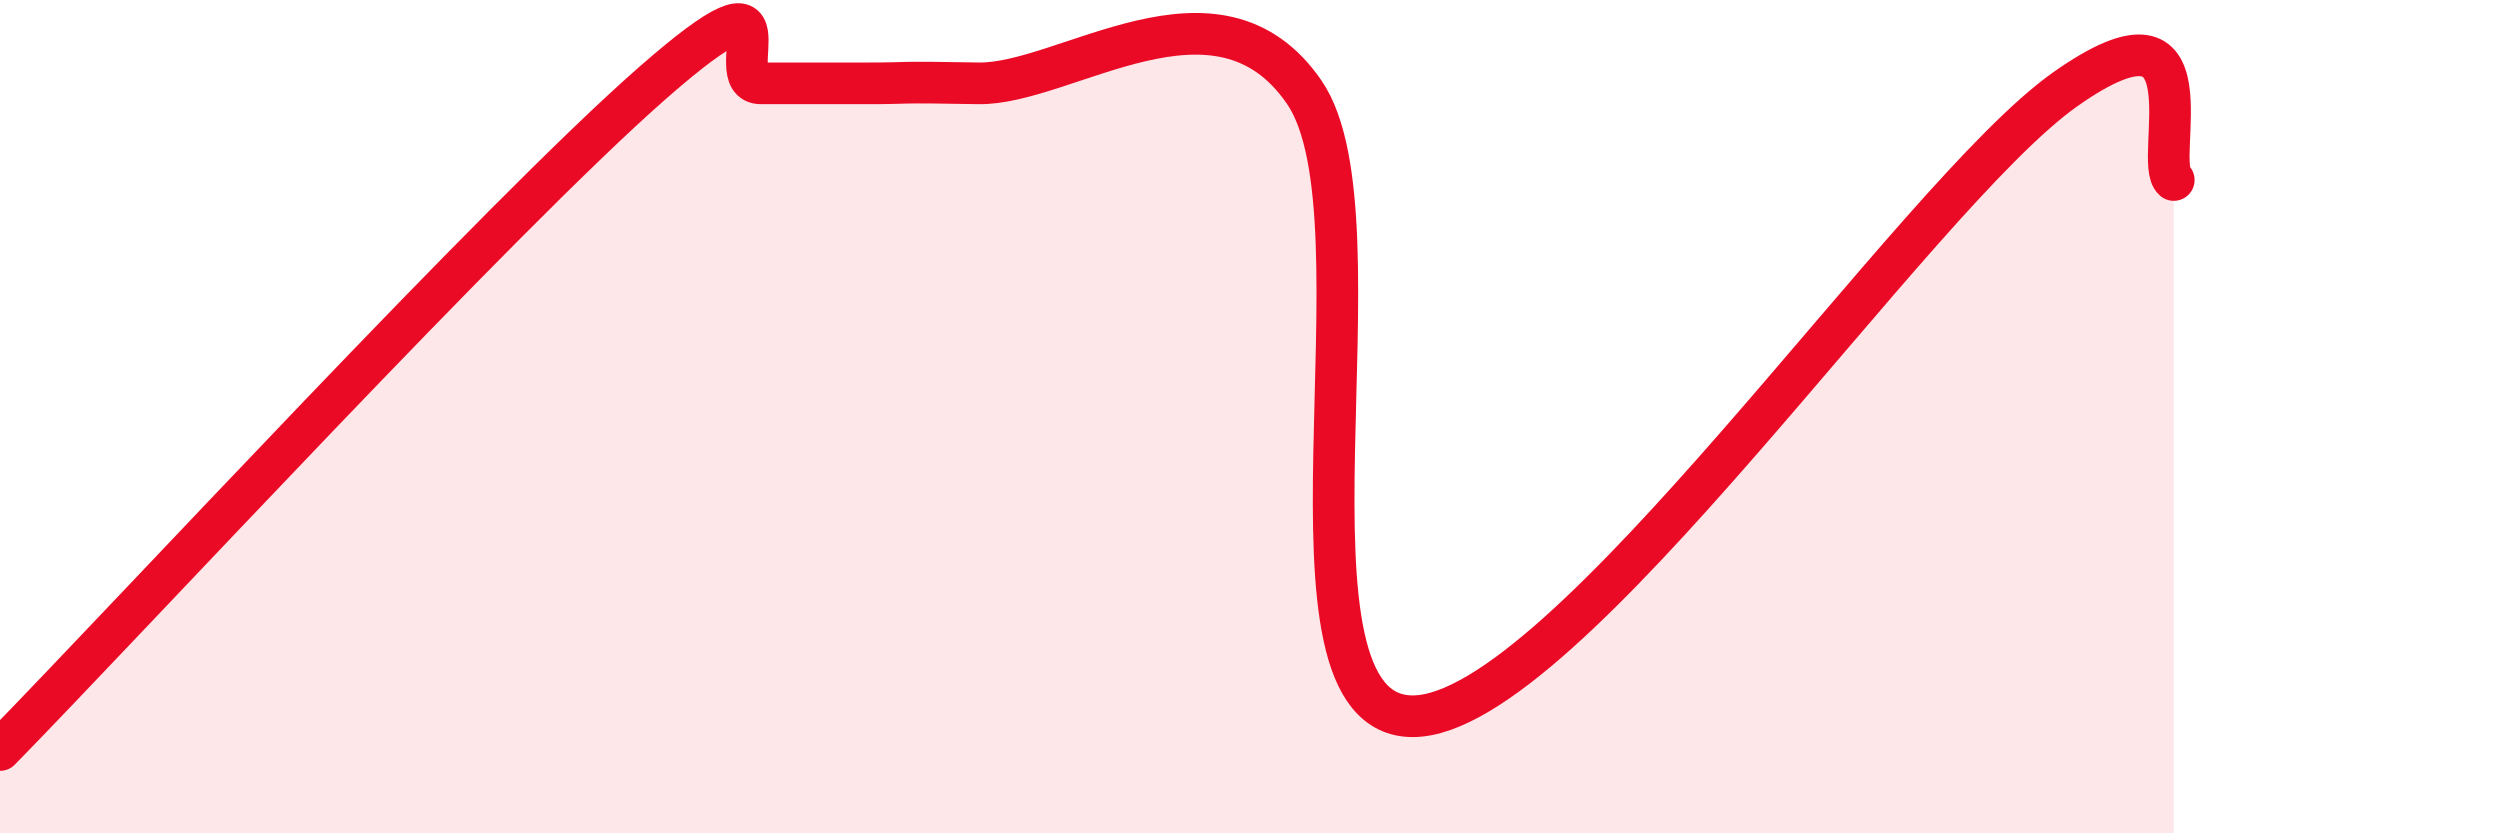
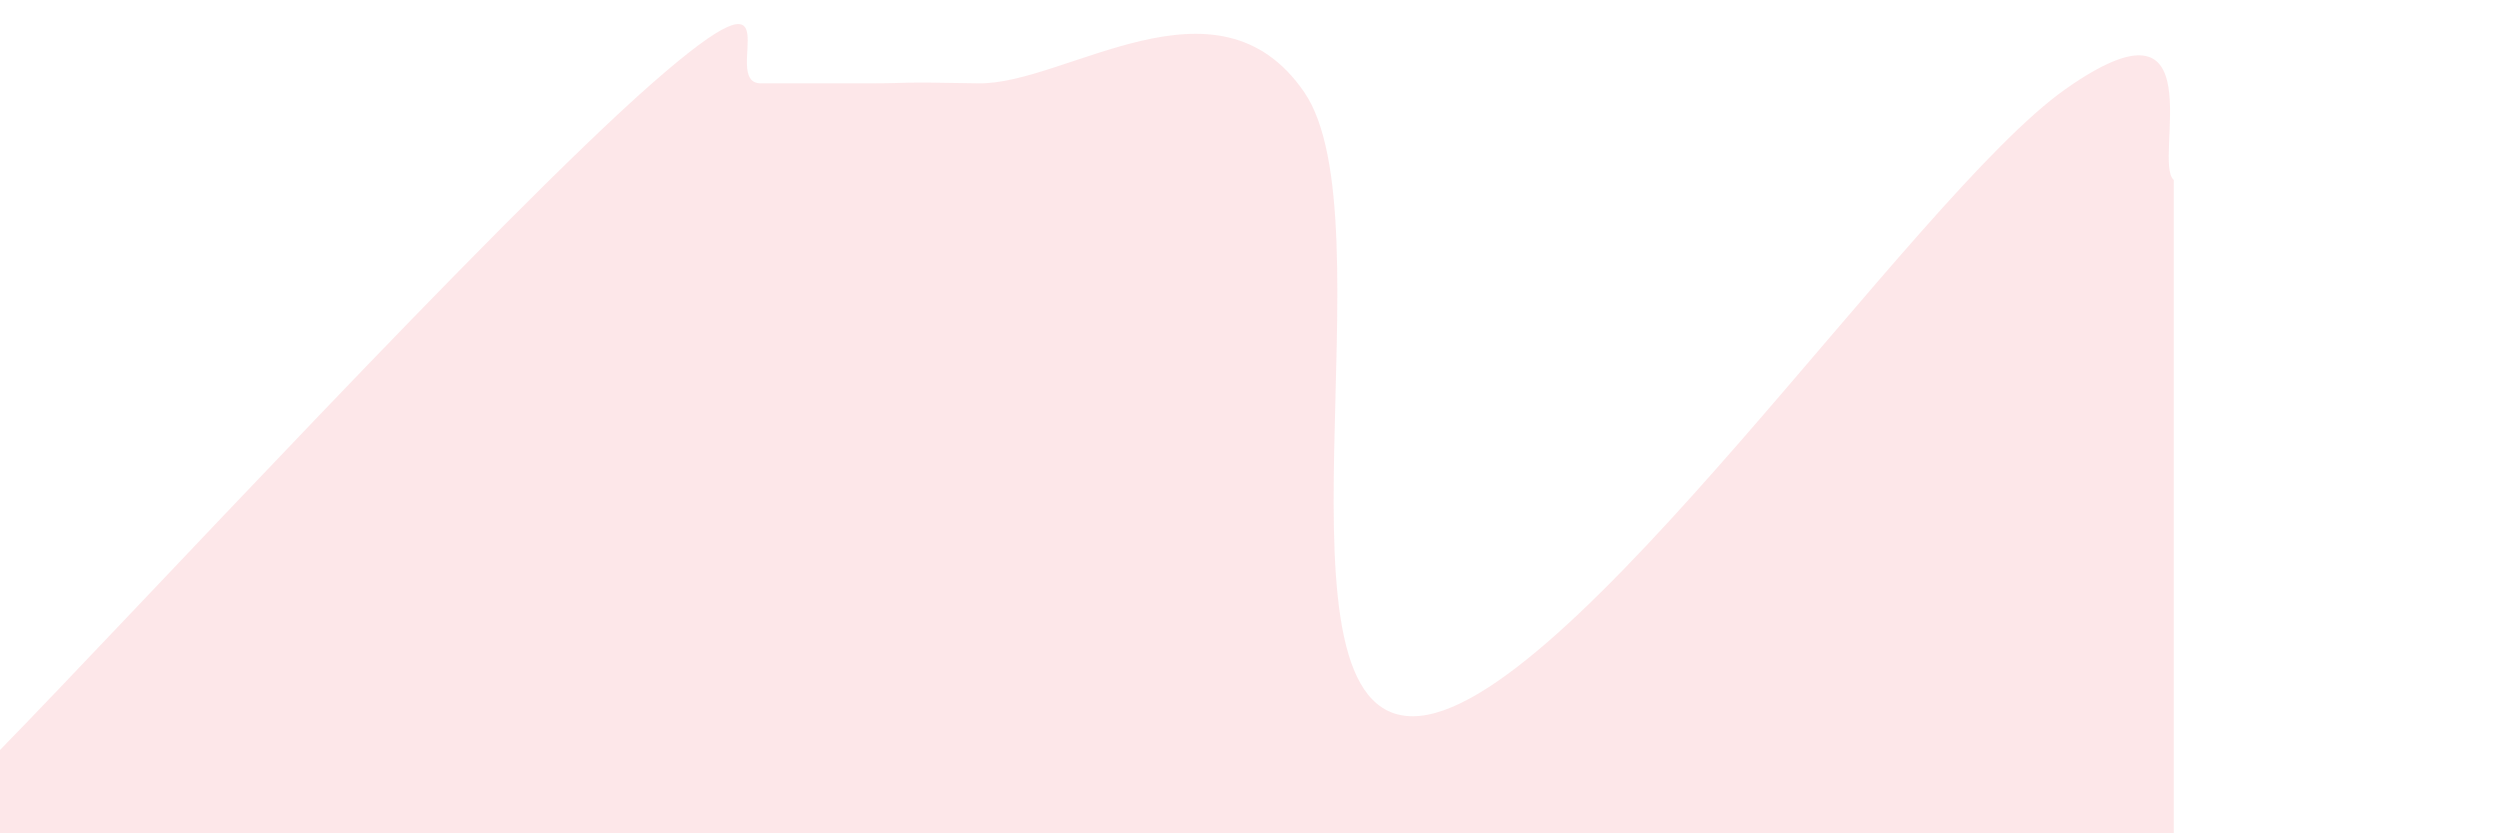
<svg xmlns="http://www.w3.org/2000/svg" width="60" height="20" viewBox="0 0 60 20">
  <path d="M 0,18 C 3.13,14.8 12,5.2 15.65,2 C 19.3,-1.2 17.22,2 18.26,2 C 19.3,2 19.83,2 20.87,2 C 21.91,2 21.39,1.96 23.48,2 C 25.57,2.04 29.21,-0.83 31.3,2.21 C 33.39,5.25 30.26,17.2 33.91,17.19 C 37.56,17.18 45.92,4.71 49.57,2.14 C 53.22,-0.43 51.65,3.88 52.17,4.32L52.17 20L0 20Z" fill="#EB0A25" opacity="0.1" stroke-linecap="round" stroke-linejoin="round" />
-   <path d="M 0,18 C 3.13,14.8 12,5.2 15.65,2 C 19.3,-1.2 17.22,2 18.26,2 C 19.3,2 19.83,2 20.87,2 C 21.91,2 21.39,1.96 23.48,2 C 25.57,2.04 29.21,-0.83 31.3,2.21 C 33.39,5.25 30.26,17.2 33.91,17.19 C 37.56,17.18 45.92,4.71 49.57,2.14 C 53.22,-0.43 51.65,3.88 52.17,4.32" stroke="#EB0A25" stroke-width="1" fill="none" stroke-linecap="round" stroke-linejoin="round" />
</svg>